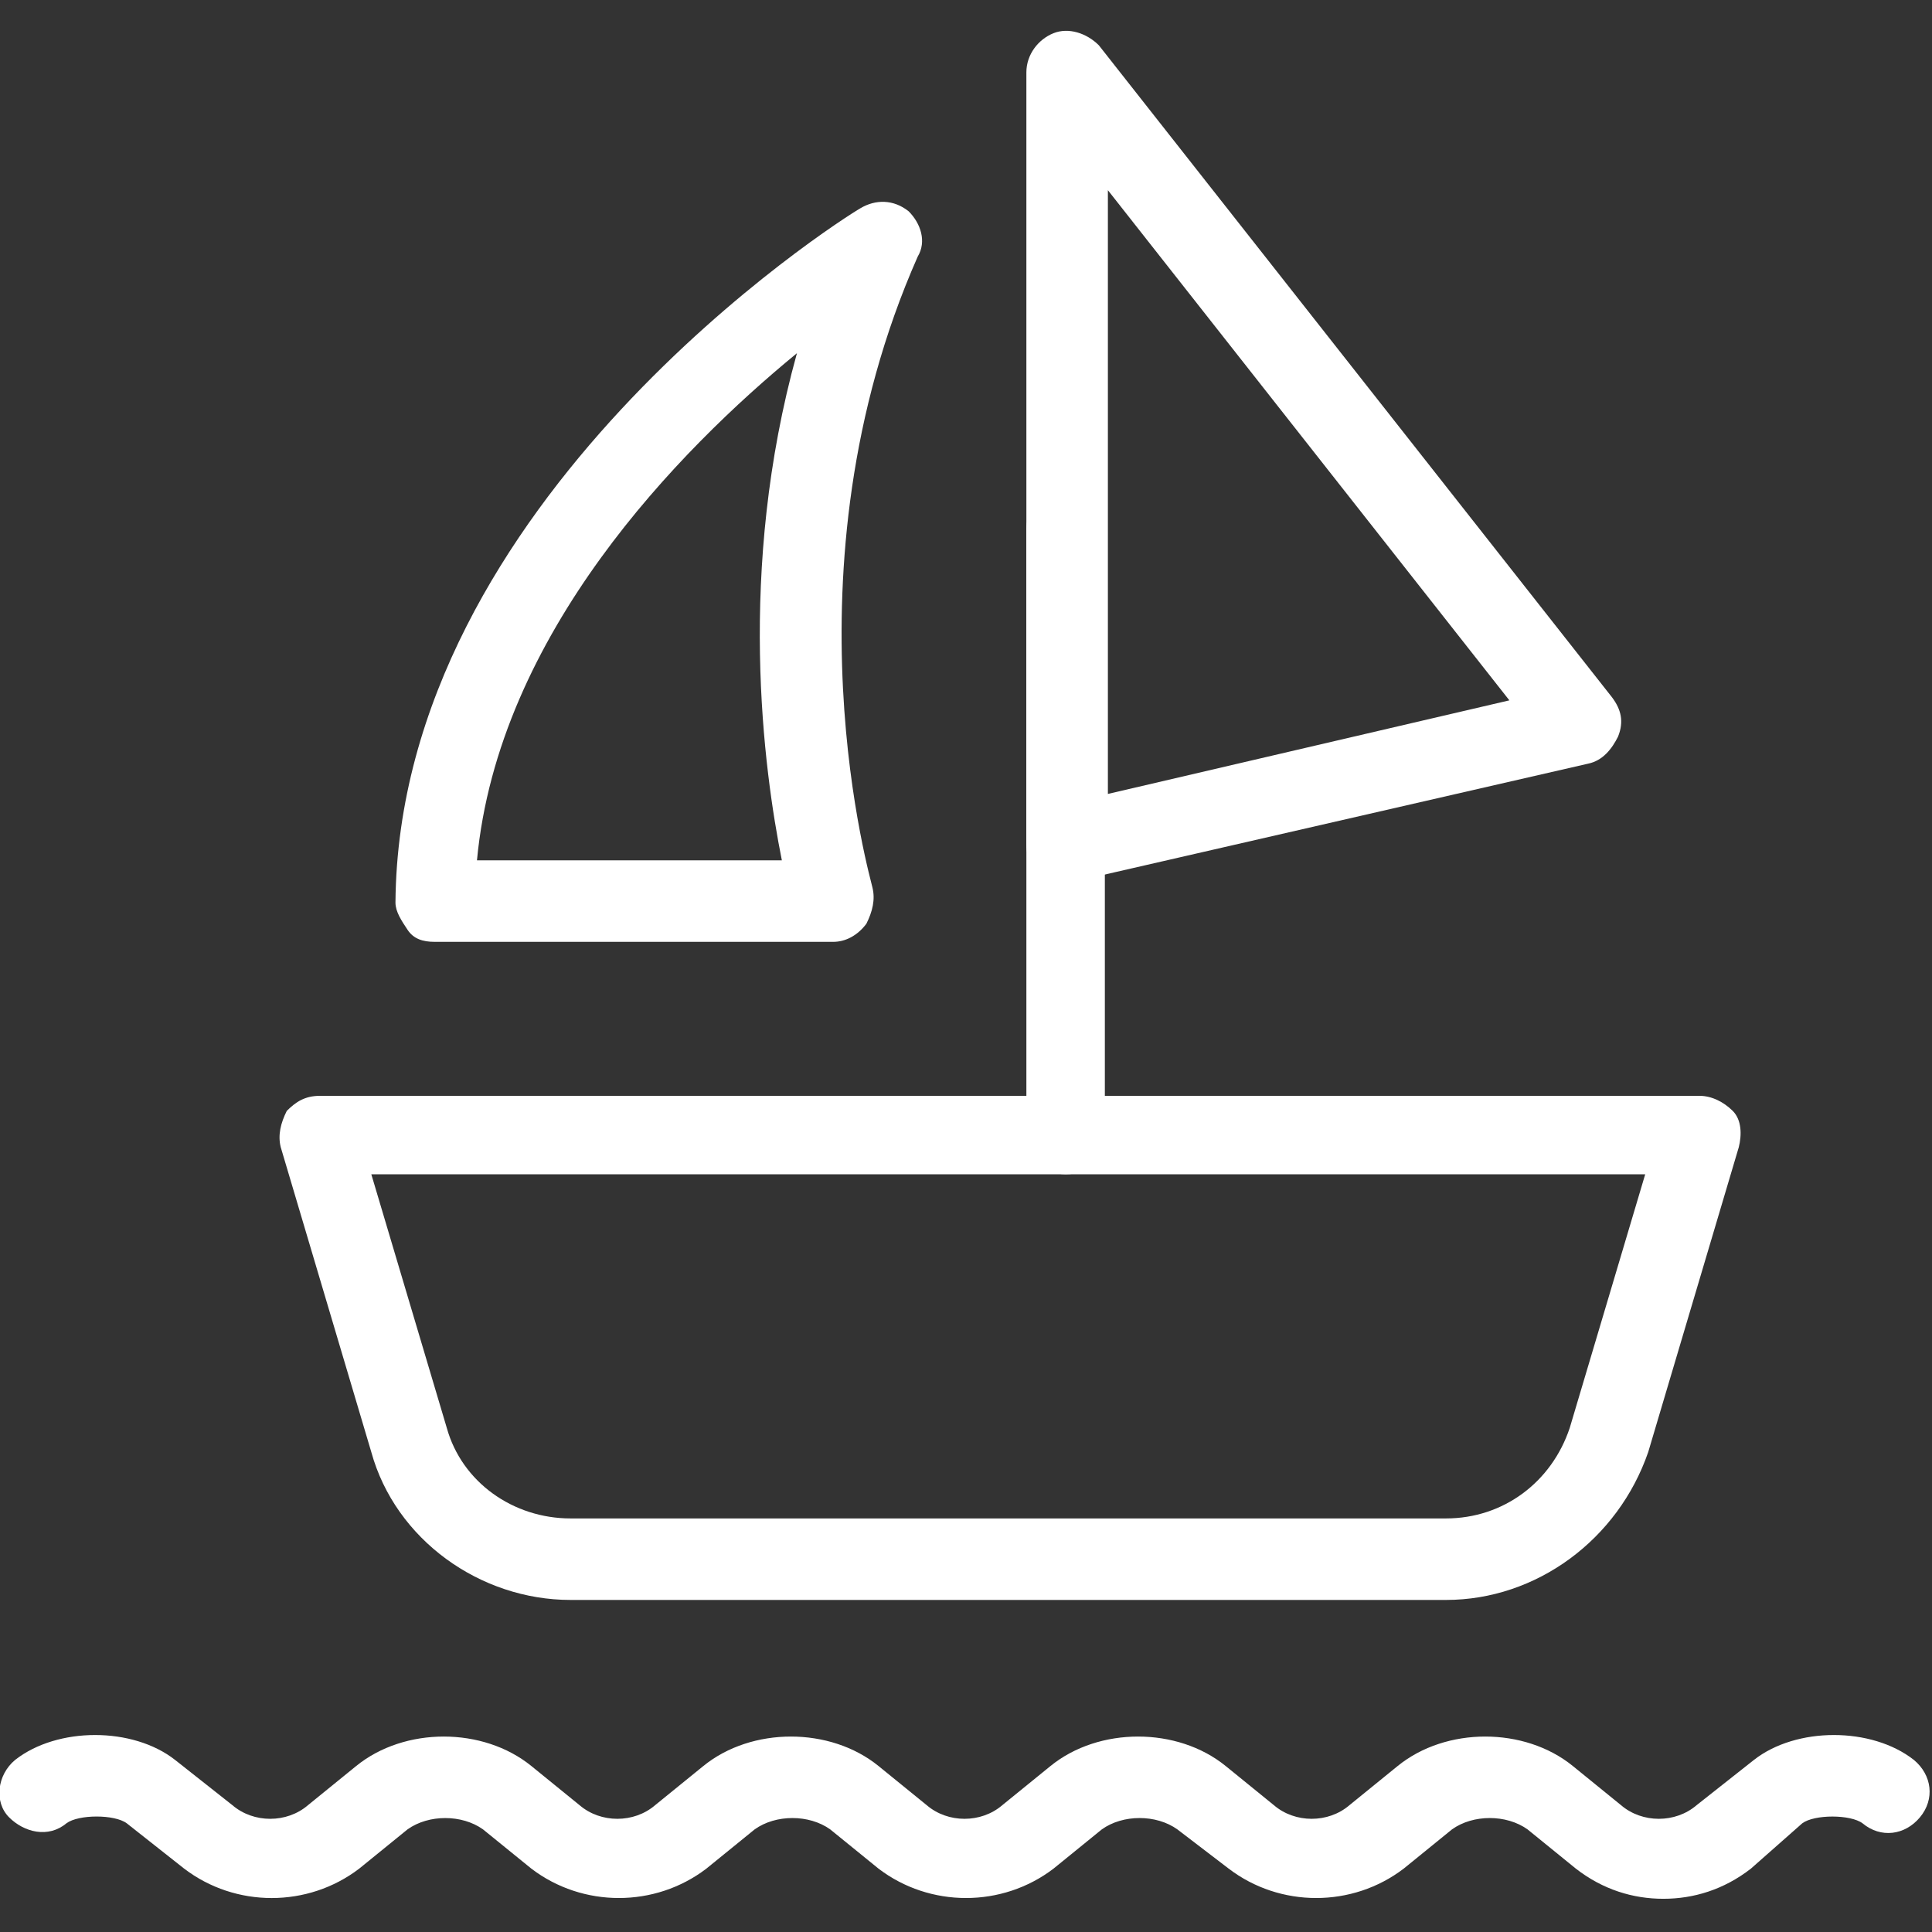
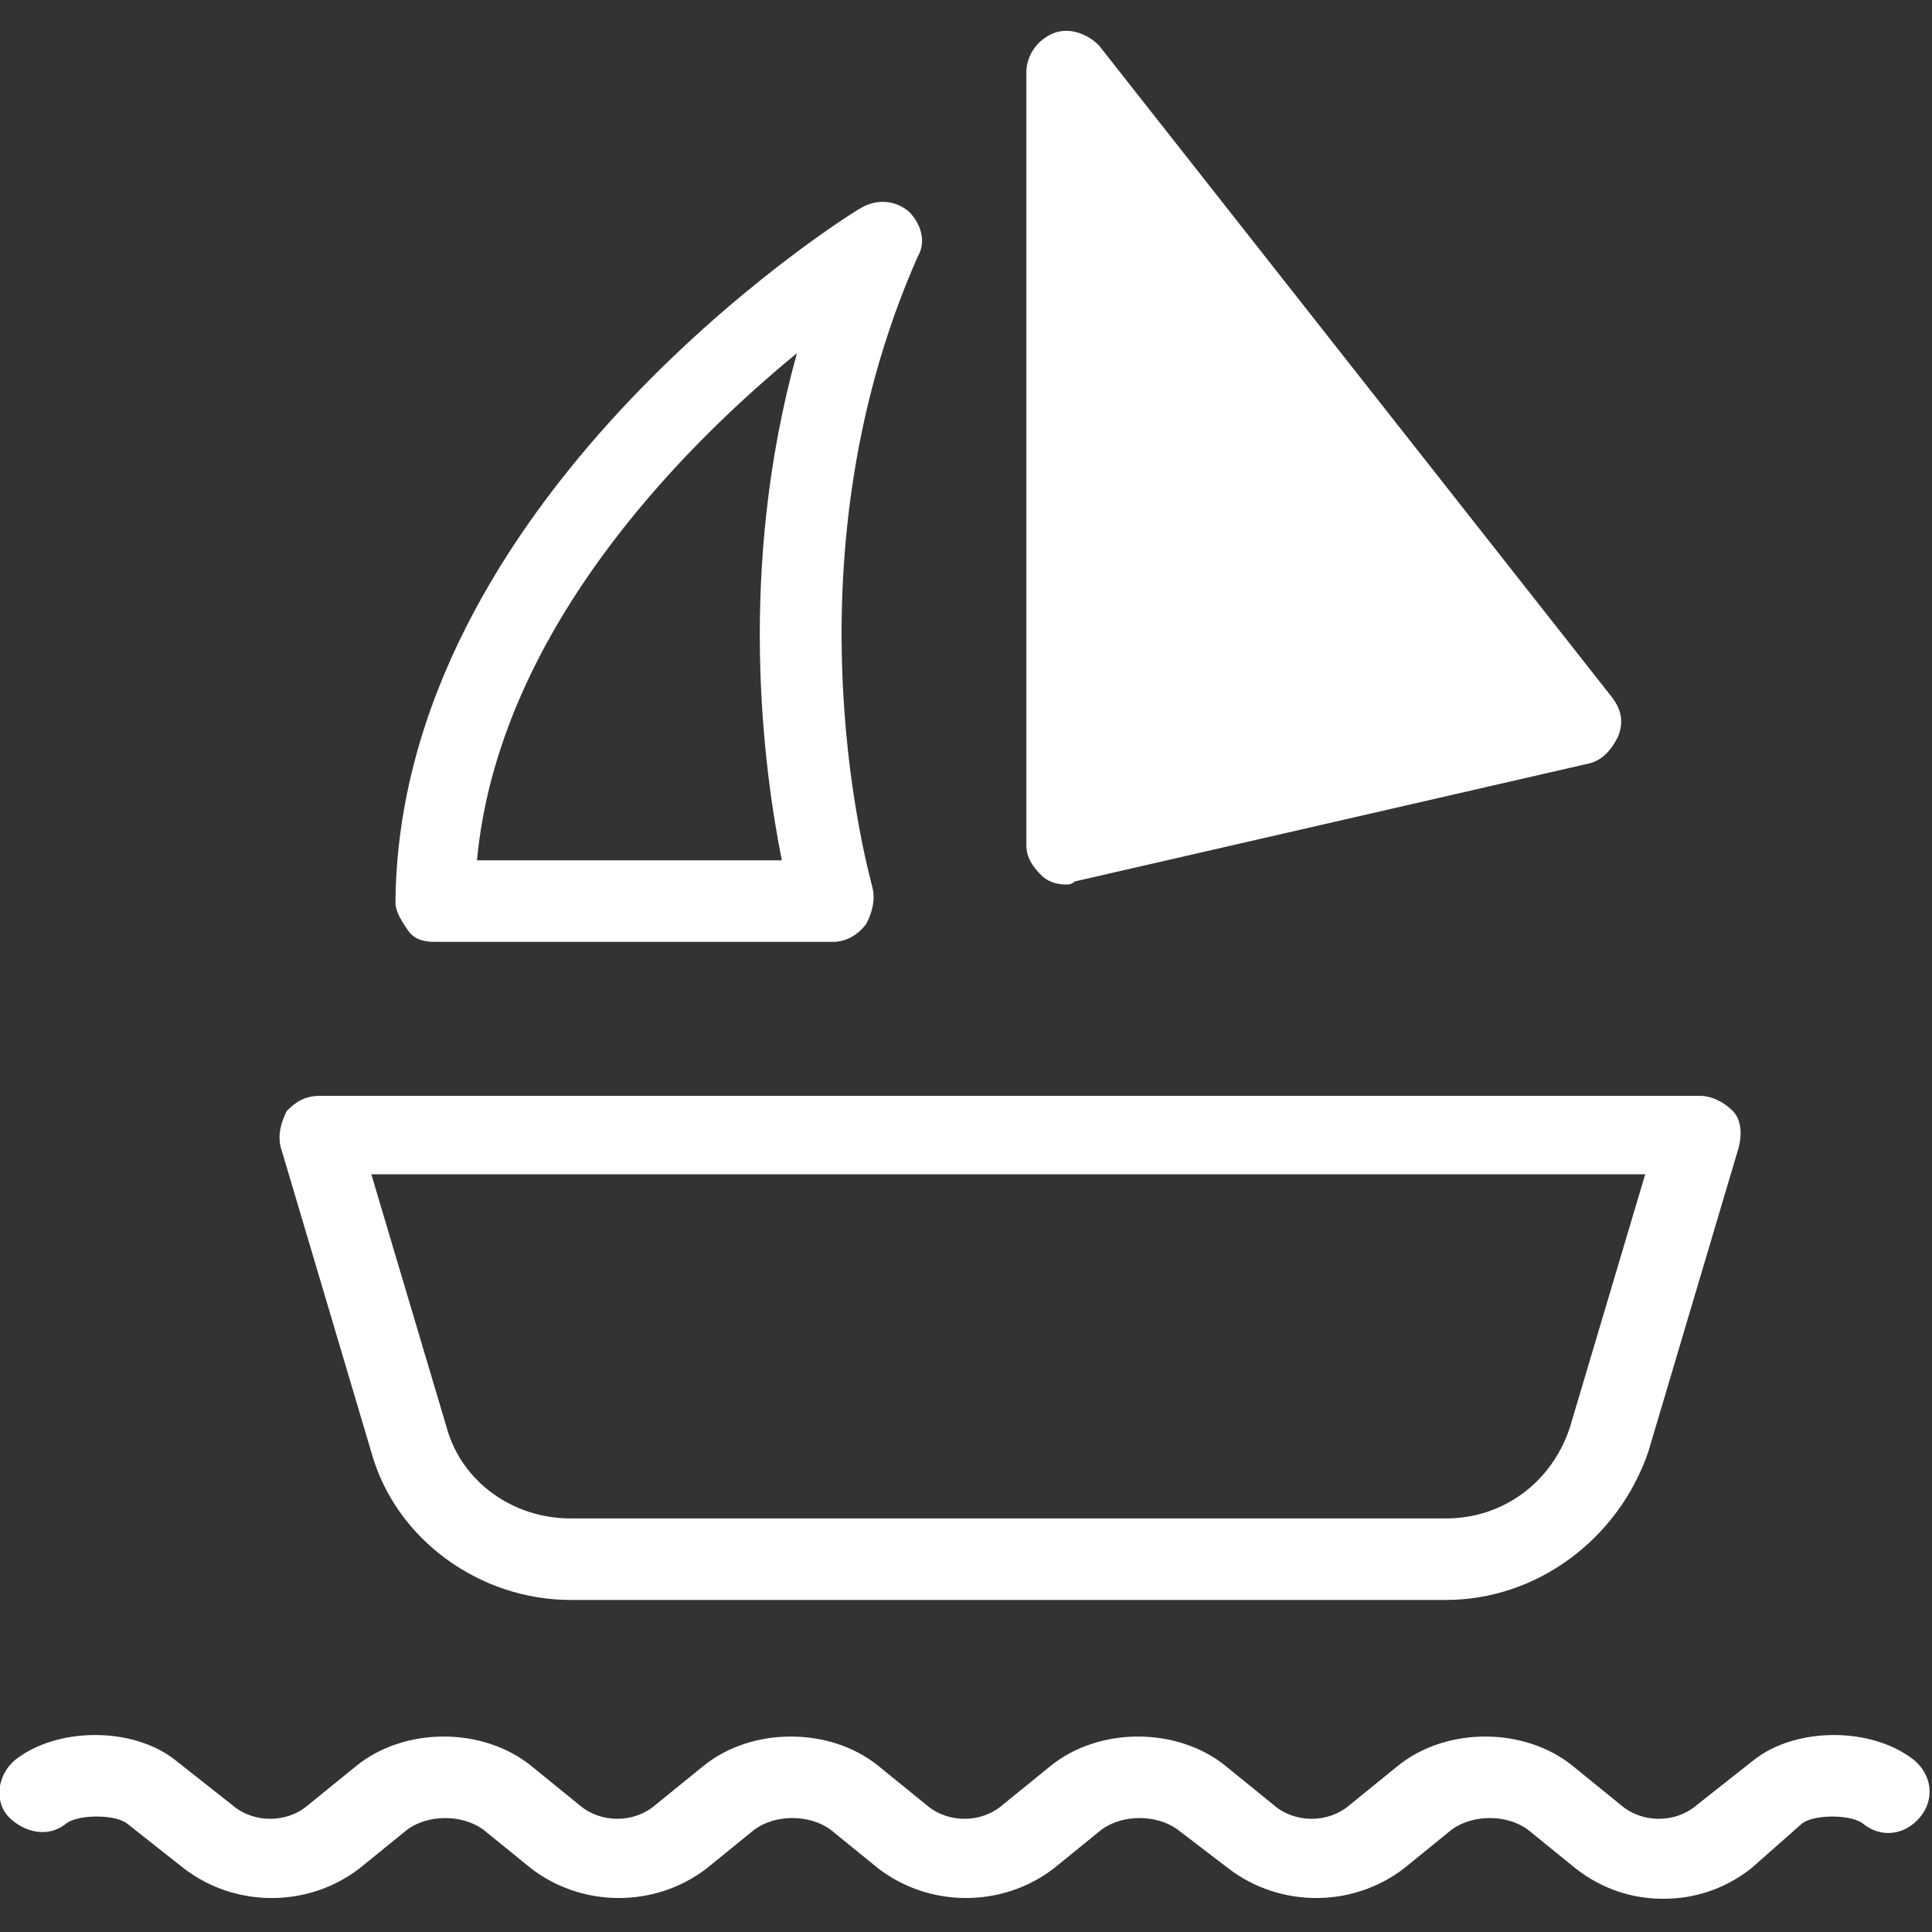
<svg xmlns="http://www.w3.org/2000/svg" version="1.1" id="Layer_1" x="0px" y="0px" width="100px" height="100px" viewBox="0 0 100 100" enable-background="new 0 0 100 100" xml:space="preserve">
  <rect x="0" y="0" width="100" height="100" fill="#333333" stroke="none" />
  <g>
    <g>
      <path fill="#FFFFFF" d="M74.844,82.813H29.531c-4.688,0-9.063-3.125-10.313-7.656l-4.688-15.781c-0.156-0.625,0-1.25,0.313-1.875    c0.469-0.469,0.938-0.781,1.719-0.781h71.406c0.625,0,1.25,0.313,1.719,0.781s0.469,1.25,0.313,1.875l-4.688,15.781    C83.75,79.688,79.531,82.813,74.844,82.813z M19.219,60.781l3.906,13.125c0.781,2.813,3.438,4.688,6.406,4.688h45.313    c2.969,0,5.469-1.875,6.406-4.688l3.906-13.125H19.219z" />
    </g>
    <g>
      <g>
        <path fill="#FFFFFF" d="M43.125,48.75H22.5c-0.625,0-1.094-0.156-1.406-0.625s-0.625-0.938-0.625-1.406     c0.156-20.781,22.969-35.313,24.063-35.938c0.781-0.469,1.719-0.469,2.5,0.156c0.625,0.625,0.938,1.563,0.469,2.344     c-7.188,16.25-2.344,32.5-2.344,32.656c0.156,0.625,0,1.25-0.313,1.875C44.375,48.438,43.75,48.75,43.125,48.75z M24.688,44.531     h15.781c-0.938-4.688-2.344-15,0.781-26.25C35.156,23.281,25.781,32.813,24.688,44.531z" />
      </g>
      <g>
-         <path fill="#FFFFFF" d="M55.156,45.781c-0.469,0-0.938-0.156-1.25-0.469c-0.469-0.469-0.781-0.938-0.781-1.563v-40     c0-0.938,0.625-1.719,1.406-2.031s1.719,0,2.344,0.625l26.563,33.75c0.469,0.625,0.625,1.25,0.313,2.031     c-0.313,0.625-0.781,1.25-1.563,1.406l-26.563,6.094C55.469,45.781,55.313,45.781,55.156,45.781z M57.344,9.844v31.25     l20.781-4.844L57.344,9.844z" />
+         <path fill="#FFFFFF" d="M55.156,45.781c-0.469,0-0.938-0.156-1.25-0.469c-0.469-0.469-0.781-0.938-0.781-1.563v-40     c0-0.938,0.625-1.719,1.406-2.031s1.719,0,2.344,0.625l26.563,33.75c0.469,0.625,0.625,1.25,0.313,2.031     c-0.313,0.625-0.781,1.25-1.563,1.406l-26.563,6.094C55.469,45.781,55.313,45.781,55.156,45.781z M57.344,9.844v31.25     L57.344,9.844z" />
      </g>
      <g>
-         <path fill="#FFFFFF" d="M55.156,60.781c-1.094,0-2.031-0.938-2.031-2.031V27.344c0-1.094,0.938-2.031,2.031-2.031     s2.031,0.938,2.031,2.031V58.75C57.344,59.844,56.406,60.781,55.156,60.781z" />
-       </g>
+         </g>
    </g>
    <g>
      <path fill="#FFFFFF" d="M86.094,98.281c-1.563,0-3.125-0.469-4.531-1.563l-2.5-2.031c-1.094-0.781-2.813-0.781-3.906,0l-2.5,2.031    c-2.656,2.031-6.406,2.031-9.063,0l-2.656-2.031c-1.094-0.781-2.813-0.781-3.906,0l-2.5,2.031c-2.656,2.031-6.406,2.031-9.063,0    l-2.5-2.031c-1.094-0.781-2.813-0.781-3.906,0l-2.5,2.031c-2.656,2.031-6.406,2.031-9.063,0L25,94.688    c-1.094-0.781-2.813-0.781-3.906,0l-2.5,2.031c-2.656,2.031-6.406,2.031-9.063,0l-2.969-2.344c-0.625-0.469-2.5-0.469-3.125,0    C2.5,95.156,1.25,94.844,0.469,94.063s-0.625-2.188,0.313-2.969c2.188-1.719,6.094-1.719,8.281,0l2.969,2.344    c1.094,0.938,2.813,0.938,3.906,0l2.5-2.031c2.5-2.031,6.563-2.031,9.063,0l2.5,2.031c1.094,0.938,2.813,0.938,3.906,0l2.5-2.031    c2.5-2.031,6.563-2.031,9.063,0l2.5,2.031c1.094,0.938,2.813,0.938,3.906,0l2.5-2.031c2.5-2.031,6.563-2.031,9.063,0l2.5,2.031    c1.094,0.938,2.813,0.938,3.906,0l2.5-2.031c2.5-2.031,6.563-2.031,9.063,0l2.5,2.031c1.094,0.938,2.813,0.938,3.906,0    l2.969-2.344c2.188-1.719,6.094-1.719,8.281,0c0.938,0.781,1.094,2.031,0.313,2.969s-2.031,1.094-2.969,0.313    c-0.625-0.469-2.5-0.469-3.125,0l-2.656,2.344C89.219,97.813,87.656,98.281,86.094,98.281z" />
    </g>
  </g>
</svg>